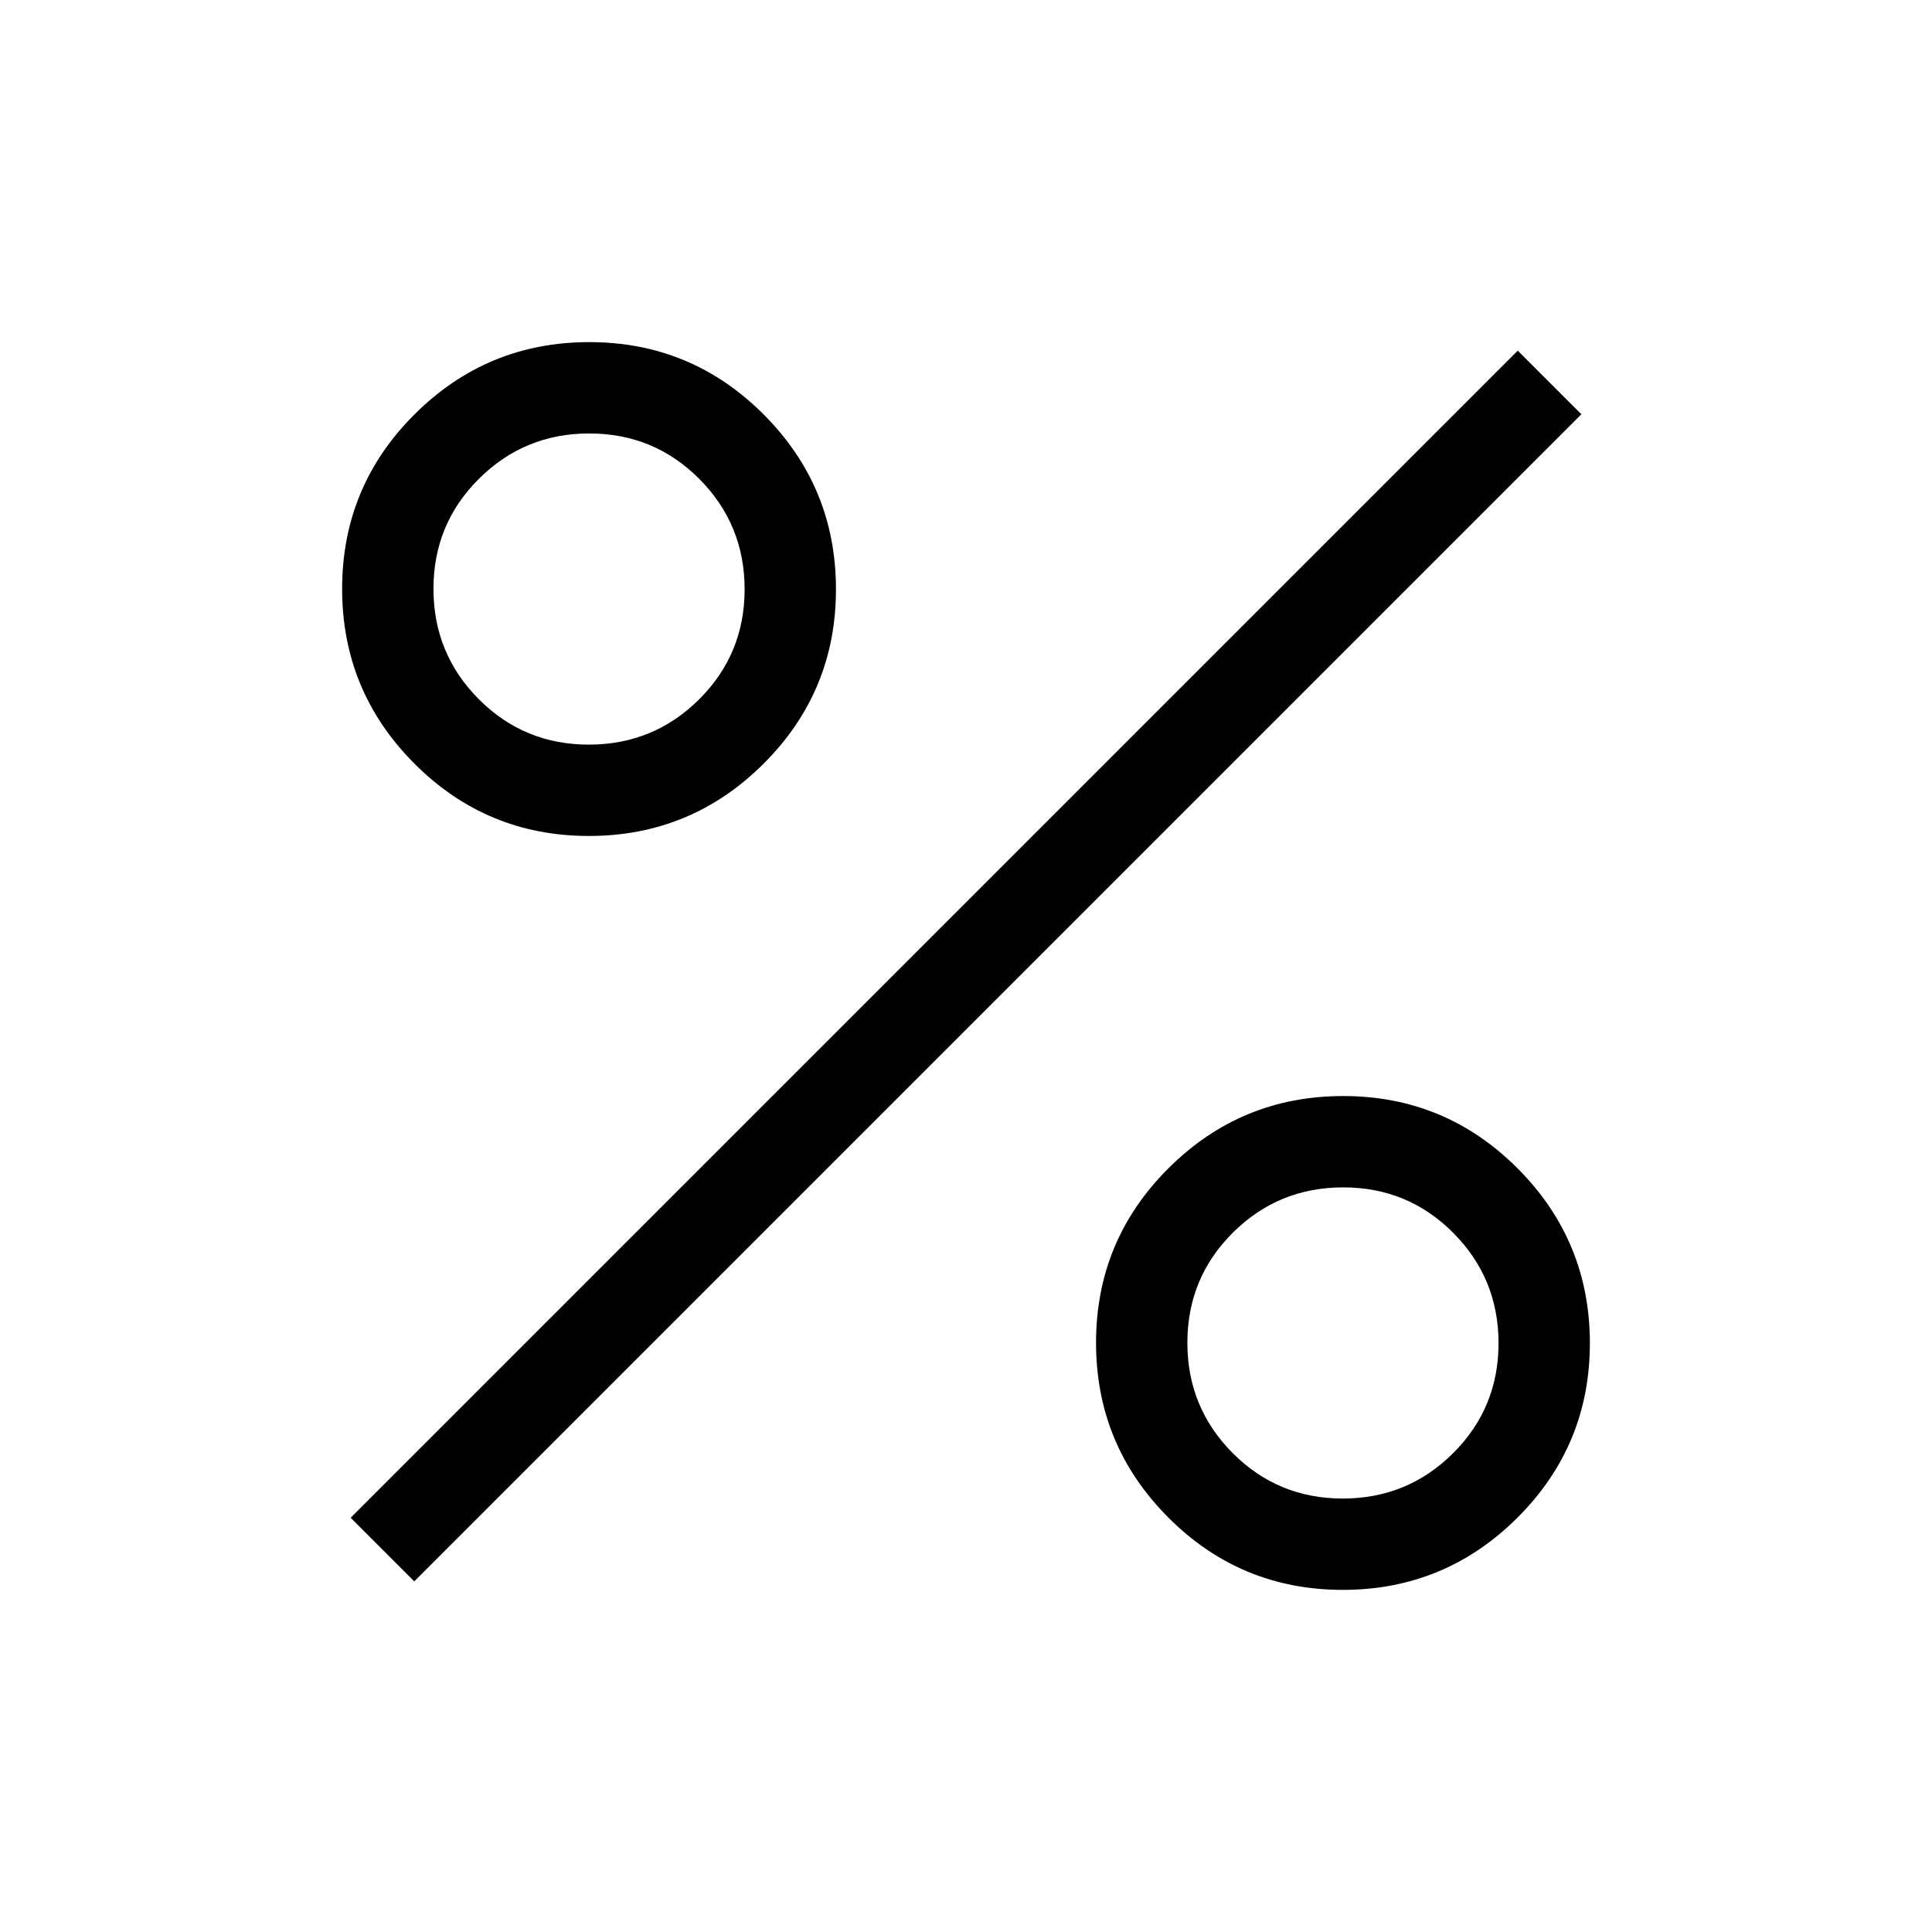
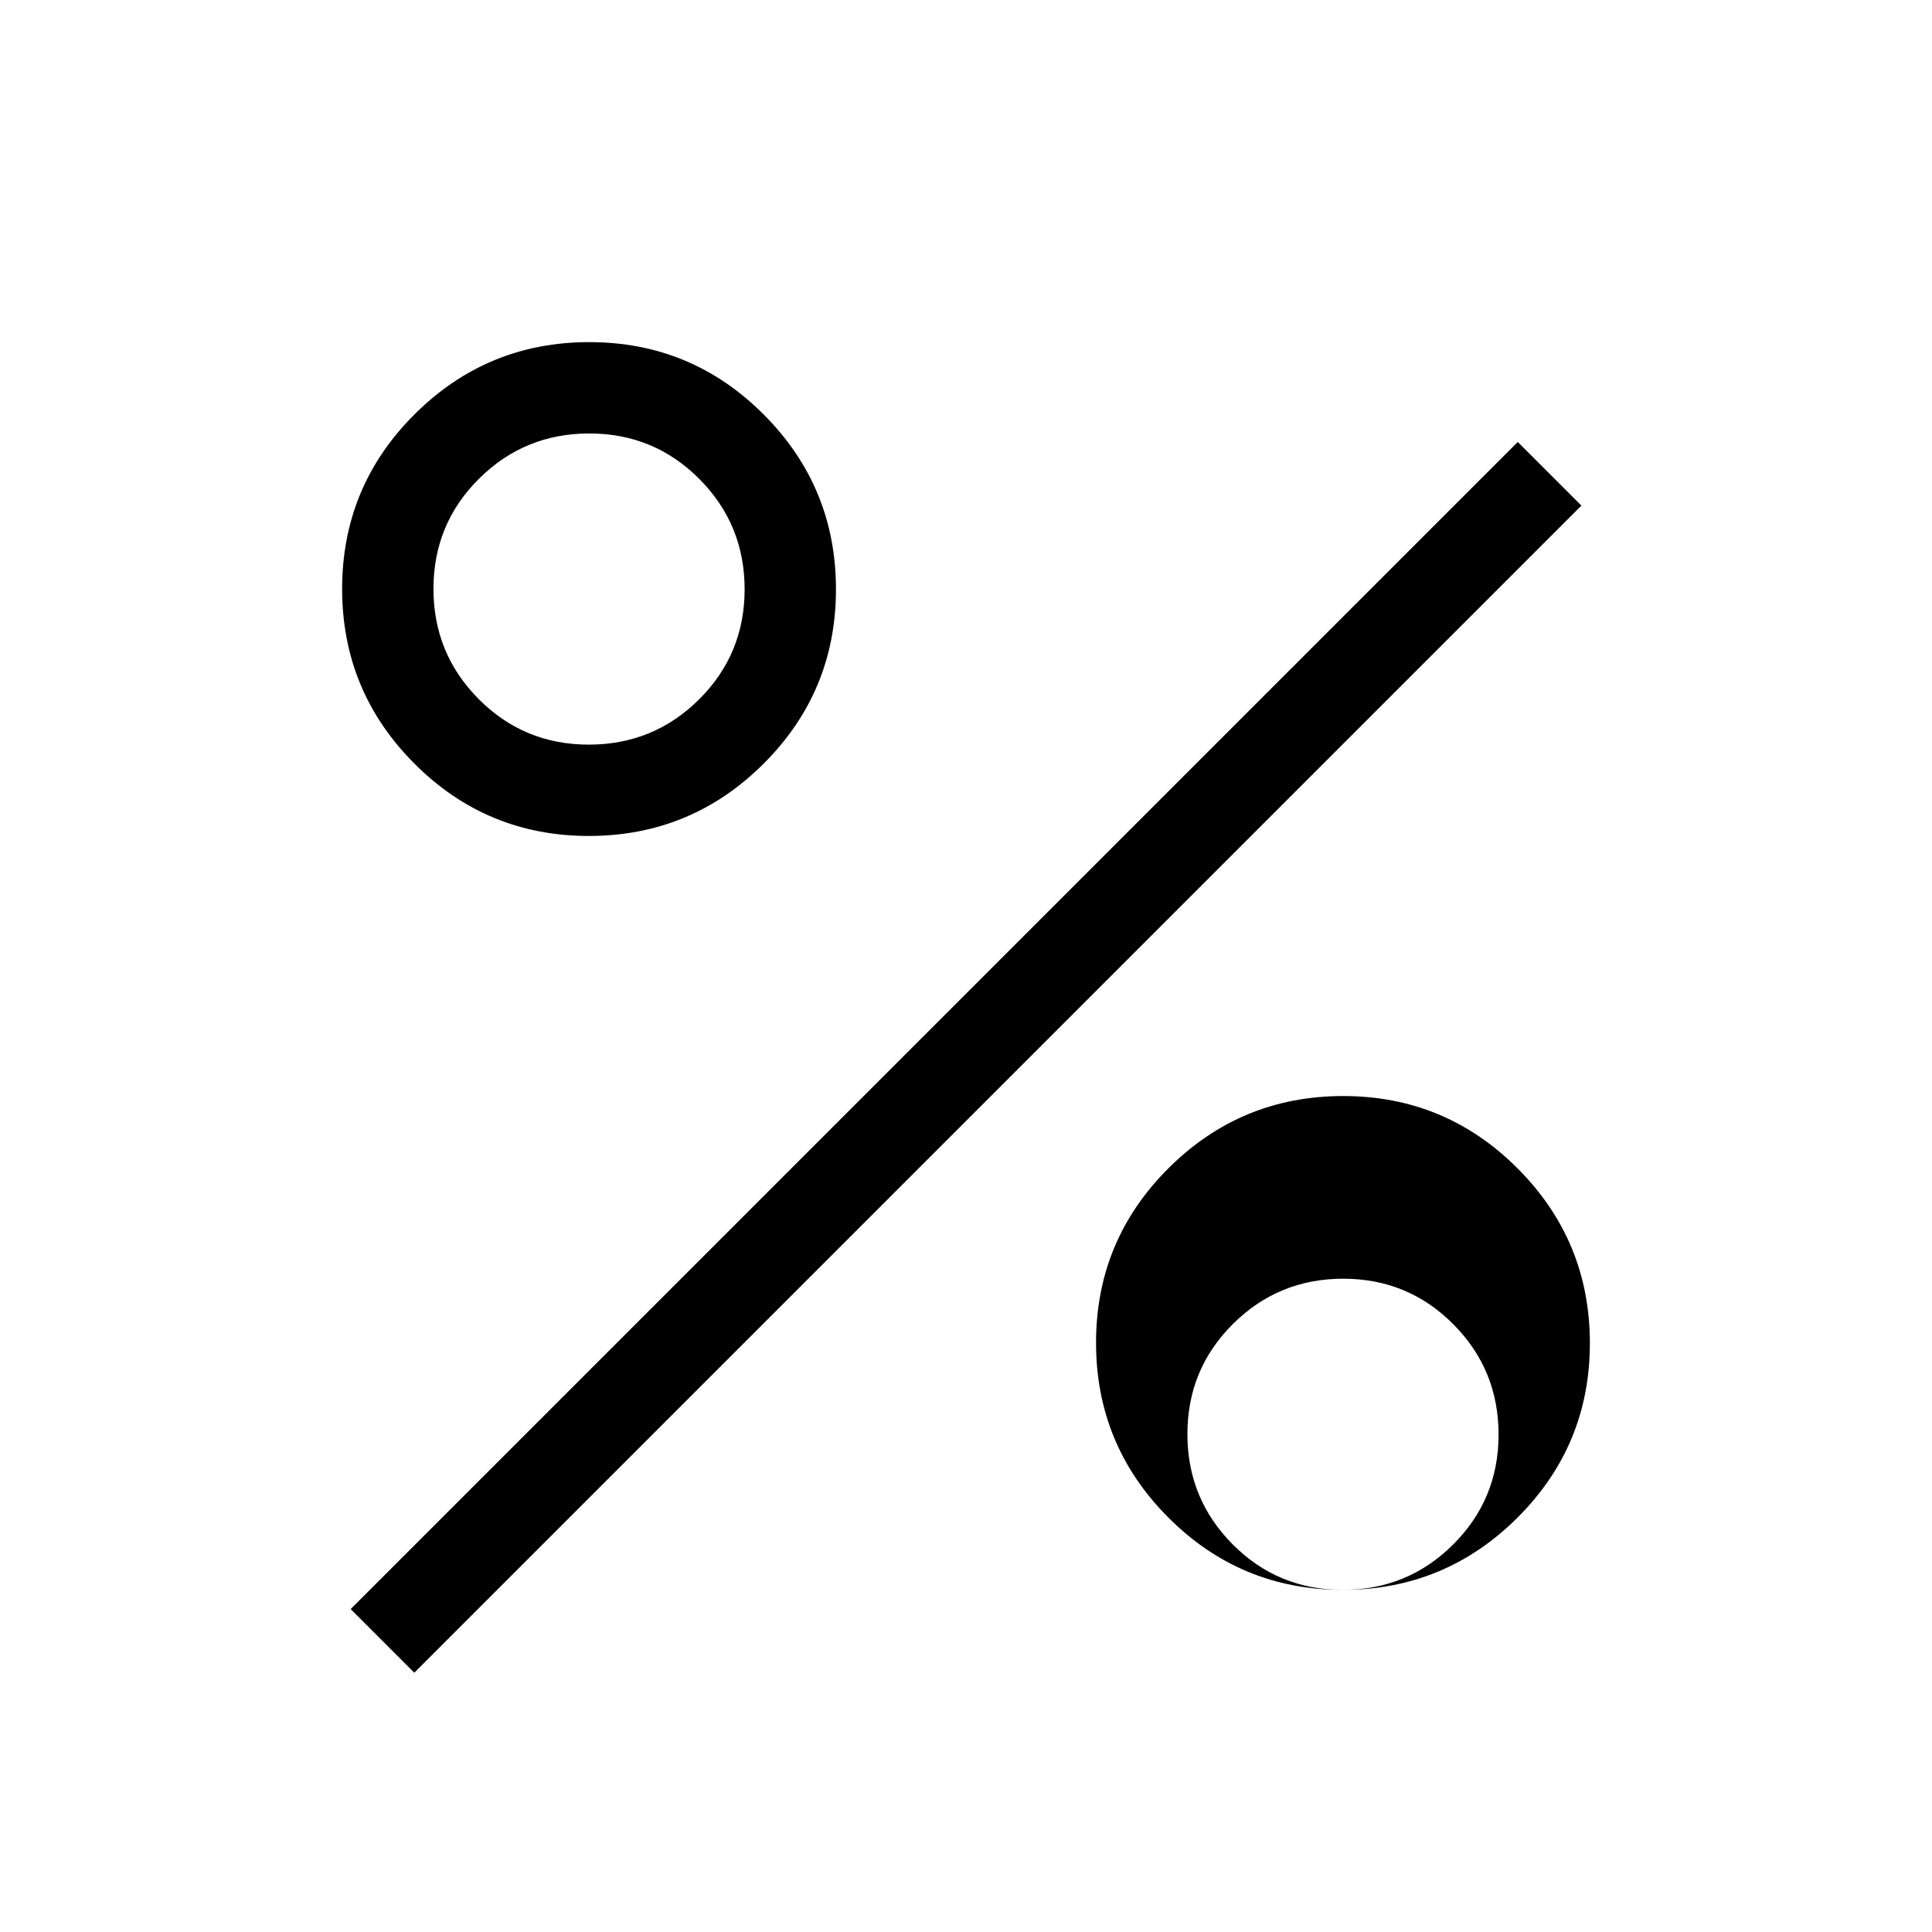
<svg xmlns="http://www.w3.org/2000/svg" height="48" viewBox="0 -960 960 960" width="48">
-   <path d="M292.591-544.616q-50.821 0-86.706-35.985-35.884-35.986-35.884-86.808 0-50.821 35.985-86.706 35.986-35.884 86.808-35.884 50.821 0 86.706 35.985 35.884 35.986 35.884 86.808 0 50.821-35.985 86.706-35.986 35.884-86.808 35.884Zm-.016-45.383q32.195 0 54.81-22.498 22.616-22.498 22.616-54.693 0-32.195-22.498-54.81-22.498-22.616-54.693-22.616-32.195 0-54.81 22.498-22.616 22.498-22.616 54.693 0 32.195 22.498 54.81 22.498 22.616 54.693 22.616Zm374.631 419.998q-50.821 0-86.706-35.985-35.884-35.986-35.884-86.808 0-50.821 35.985-86.706 35.986-35.884 86.808-35.884 50.821 0 86.706 35.985 35.884 35.986 35.884 86.808 0 50.821-35.985 86.706-35.986 35.884-86.808 35.884Zm-.016-45.383q32.195 0 54.81-22.498 22.616-22.498 22.616-54.693 0-32.195-22.498-54.81-22.498-22.616-54.693-22.616-32.195 0-54.81 22.498-22.616 22.498-22.616 54.693 0 32.195 22.498 54.81 22.498 22.616 54.693 22.616Zm-461.344 41.152-31.614-31.614 579.922-579.922 31.614 31.614-579.922 579.922Z" />
+   <path d="M292.591-544.616q-50.821 0-86.706-35.985-35.884-35.986-35.884-86.808 0-50.821 35.985-86.706 35.986-35.884 86.808-35.884 50.821 0 86.706 35.985 35.884 35.986 35.884 86.808 0 50.821-35.985 86.706-35.986 35.884-86.808 35.884Zm-.016-45.383q32.195 0 54.81-22.498 22.616-22.498 22.616-54.693 0-32.195-22.498-54.81-22.498-22.616-54.693-22.616-32.195 0-54.81 22.498-22.616 22.498-22.616 54.693 0 32.195 22.498 54.81 22.498 22.616 54.693 22.616Zm374.631 419.998q-50.821 0-86.706-35.985-35.884-35.986-35.884-86.808 0-50.821 35.985-86.706 35.986-35.884 86.808-35.884 50.821 0 86.706 35.985 35.884 35.986 35.884 86.808 0 50.821-35.985 86.706-35.986 35.884-86.808 35.884Zq32.195 0 54.81-22.498 22.616-22.498 22.616-54.693 0-32.195-22.498-54.81-22.498-22.616-54.693-22.616-32.195 0-54.81 22.498-22.616 22.498-22.616 54.693 0 32.195 22.498 54.81 22.498 22.616 54.693 22.616Zm-461.344 41.152-31.614-31.614 579.922-579.922 31.614 31.614-579.922 579.922Z" />
</svg>